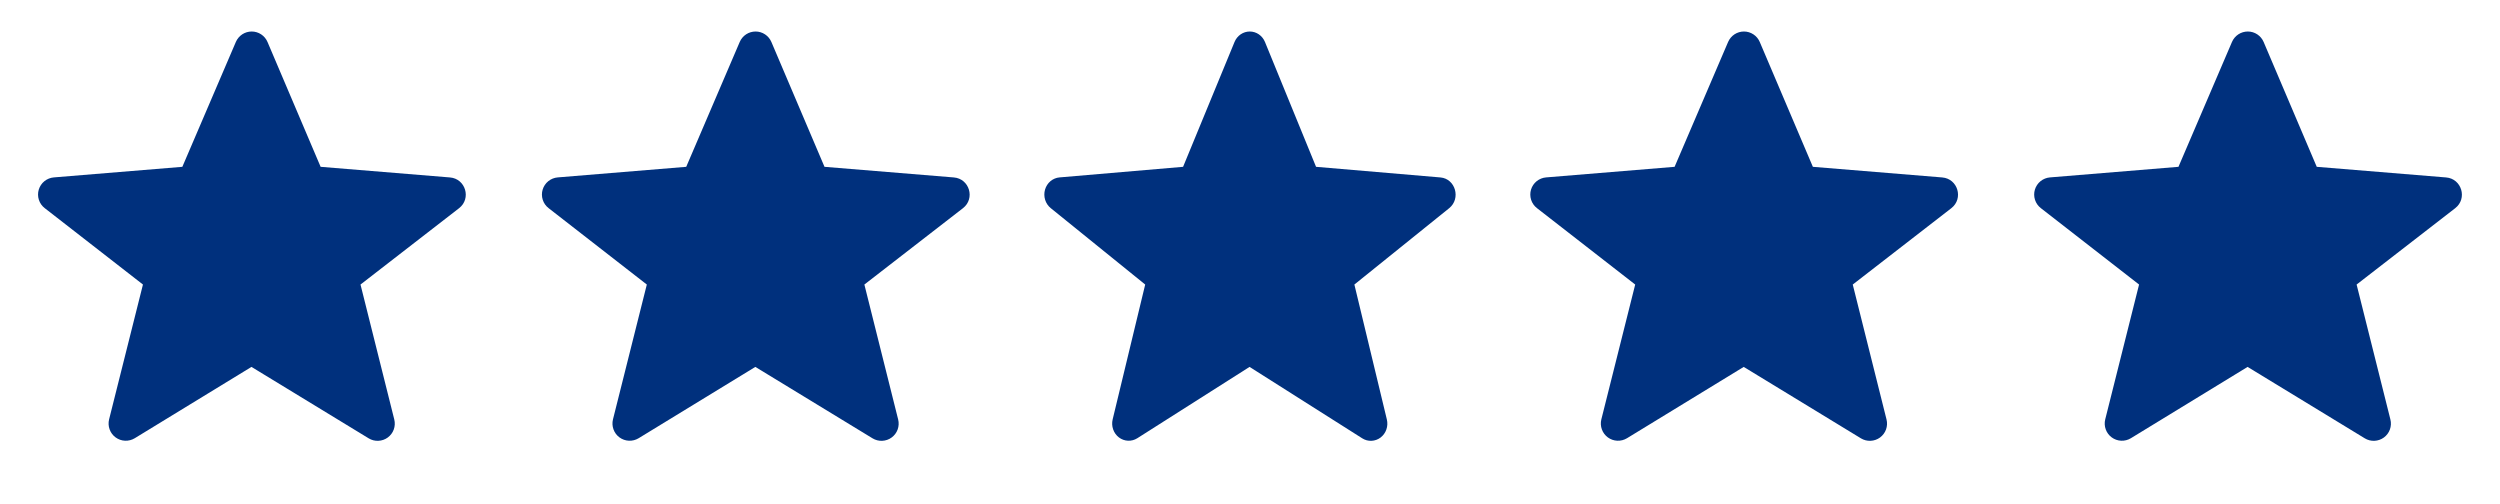
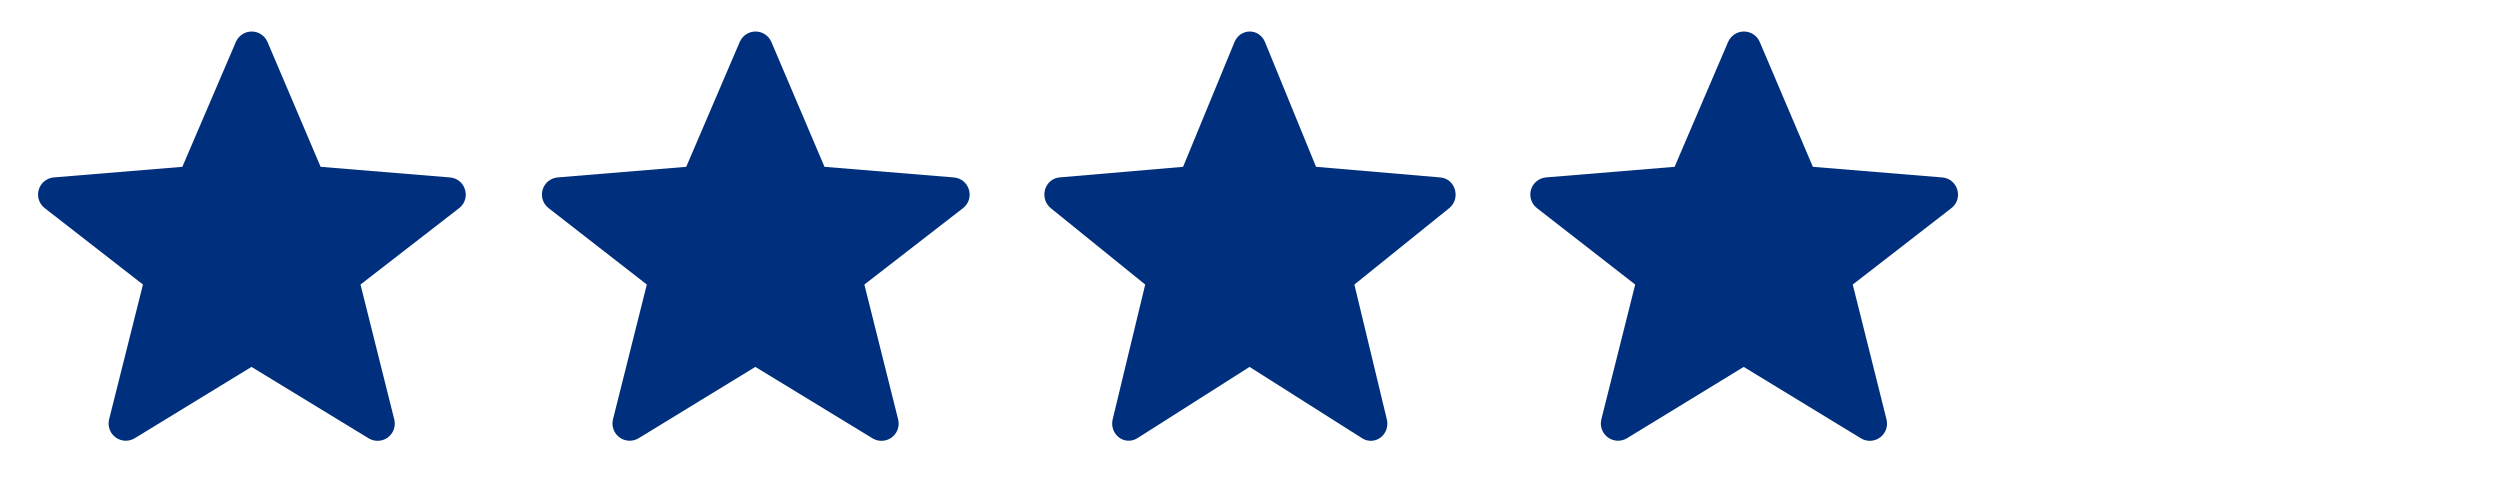
<svg xmlns="http://www.w3.org/2000/svg" width="129" height="26" viewBox="0 0 129 26" fill="none">
  <path fill-rule="evenodd" clip-rule="evenodd" d="M12.976 18.932L6.952 22.613C6.802 22.704 6.628 22.749 6.452 22.741C6.276 22.734 6.107 22.674 5.965 22.57C5.823 22.466 5.715 22.322 5.656 22.156C5.596 21.991 5.587 21.811 5.629 21.641L7.376 14.682L2.308 10.74C2.166 10.631 2.061 10.481 2.006 10.311C1.951 10.14 1.949 9.957 2 9.786C2.051 9.614 2.153 9.462 2.292 9.349C2.431 9.237 2.6 9.169 2.779 9.154L9.409 8.608L12.171 2.163C12.24 2.004 12.354 1.868 12.499 1.772C12.644 1.677 12.814 1.626 12.988 1.626C13.161 1.626 13.331 1.677 13.476 1.773C13.621 1.869 13.735 2.005 13.803 2.165L16.544 8.608L23.218 9.156C24.024 9.221 24.33 10.245 23.689 10.742L18.602 14.682L20.345 21.646C20.387 21.816 20.378 21.996 20.319 22.161C20.259 22.327 20.151 22.471 20.009 22.575C19.868 22.679 19.698 22.738 19.522 22.746C19.347 22.754 19.173 22.709 19.022 22.617L12.976 18.932Z" fill="#00307D" />
  <path fill-rule="evenodd" clip-rule="evenodd" d="M38.976 18.932L32.952 22.613C32.802 22.704 32.628 22.749 32.452 22.741C32.276 22.734 32.107 22.674 31.965 22.57C31.823 22.466 31.715 22.322 31.656 22.156C31.596 21.991 31.587 21.811 31.629 21.641L33.376 14.682L28.308 10.74C28.166 10.631 28.061 10.481 28.006 10.311C27.951 10.14 27.949 9.957 28 9.786C28.051 9.614 28.153 9.462 28.292 9.349C28.431 9.237 28.601 9.169 28.779 9.154L35.409 8.608L38.171 2.163C38.24 2.004 38.354 1.868 38.499 1.772C38.644 1.677 38.814 1.626 38.988 1.626C39.161 1.626 39.331 1.677 39.476 1.773C39.621 1.869 39.735 2.005 39.803 2.165L42.544 8.608L49.218 9.156C50.024 9.221 50.33 10.245 49.689 10.742L44.602 14.682L46.345 21.646C46.388 21.816 46.378 21.996 46.319 22.161C46.259 22.327 46.151 22.471 46.009 22.575C45.868 22.679 45.698 22.738 45.522 22.746C45.347 22.754 45.173 22.709 45.022 22.617L38.976 18.932Z" fill="#00307D" />
  <path fill-rule="evenodd" clip-rule="evenodd" d="M64.477 18.932L58.684 22.613C58.54 22.704 58.373 22.749 58.204 22.741C58.035 22.734 57.872 22.674 57.735 22.57C57.599 22.466 57.496 22.322 57.438 22.156C57.381 21.991 57.372 21.811 57.413 21.641L59.092 14.682L54.219 10.74C54.083 10.631 53.982 10.481 53.929 10.311C53.876 10.14 53.874 9.957 53.923 9.786C53.972 9.614 54.07 9.462 54.203 9.349C54.337 9.237 54.5 9.169 54.672 9.154L61.047 8.608L63.703 2.163C63.769 2.004 63.879 1.868 64.018 1.772C64.158 1.677 64.321 1.626 64.488 1.626C64.655 1.626 64.819 1.677 64.958 1.773C65.097 1.869 65.206 2.005 65.272 2.165L67.908 8.608L74.325 9.156C75.1 9.221 75.394 10.245 74.778 10.742L69.886 14.682L71.562 21.646C71.603 21.816 71.594 21.996 71.537 22.161C71.48 22.327 71.376 22.471 71.24 22.575C71.103 22.679 70.94 22.738 70.771 22.746C70.602 22.754 70.435 22.709 70.291 22.617L64.477 18.932Z" fill="#00307D" />
  <path fill-rule="evenodd" clip-rule="evenodd" d="M89.976 18.932L83.952 22.613C83.802 22.704 83.628 22.749 83.452 22.741C83.276 22.734 83.107 22.674 82.965 22.57C82.823 22.466 82.716 22.322 82.656 22.156C82.596 21.991 82.587 21.811 82.629 21.641L84.376 14.682L79.308 10.74C79.166 10.631 79.061 10.481 79.006 10.311C78.951 10.14 78.949 9.957 79 9.786C79.051 9.614 79.153 9.462 79.292 9.349C79.431 9.237 79.6 9.169 79.779 9.154L86.409 8.608L89.171 2.163C89.24 2.004 89.354 1.868 89.499 1.772C89.644 1.677 89.814 1.626 89.988 1.626C90.161 1.626 90.331 1.677 90.476 1.773C90.621 1.869 90.735 2.005 90.803 2.165L93.544 8.608L100.218 9.156C101.024 9.221 101.33 10.245 100.689 10.742L95.602 14.682L97.345 21.646C97.388 21.816 97.378 21.996 97.319 22.161C97.259 22.327 97.151 22.471 97.009 22.575C96.868 22.679 96.698 22.738 96.522 22.746C96.347 22.754 96.173 22.709 96.022 22.617L89.976 18.932Z" fill="#00307D" />
-   <path fill-rule="evenodd" clip-rule="evenodd" d="M115.976 18.932L109.952 22.613C109.802 22.704 109.628 22.749 109.452 22.741C109.276 22.734 109.107 22.674 108.965 22.57C108.823 22.466 108.715 22.322 108.656 22.156C108.596 21.991 108.587 21.811 108.629 21.641L110.376 14.682L105.308 10.74C105.166 10.631 105.061 10.481 105.006 10.311C104.951 10.14 104.949 9.957 105 9.786C105.051 9.614 105.153 9.462 105.292 9.349C105.431 9.237 105.6 9.169 105.779 9.154L112.409 8.608L115.171 2.163C115.24 2.004 115.354 1.868 115.499 1.772C115.644 1.677 115.814 1.626 115.988 1.626C116.161 1.626 116.331 1.677 116.476 1.773C116.621 1.869 116.735 2.005 116.803 2.165L119.544 8.608L126.218 9.156C127.024 9.221 127.33 10.245 126.689 10.742L121.601 14.682L123.345 21.646C123.388 21.816 123.378 21.996 123.319 22.161C123.259 22.327 123.151 22.471 123.009 22.575C122.868 22.679 122.698 22.738 122.522 22.746C122.347 22.754 122.173 22.709 122.022 22.617L115.976 18.932Z" fill="#00307D" />
</svg>